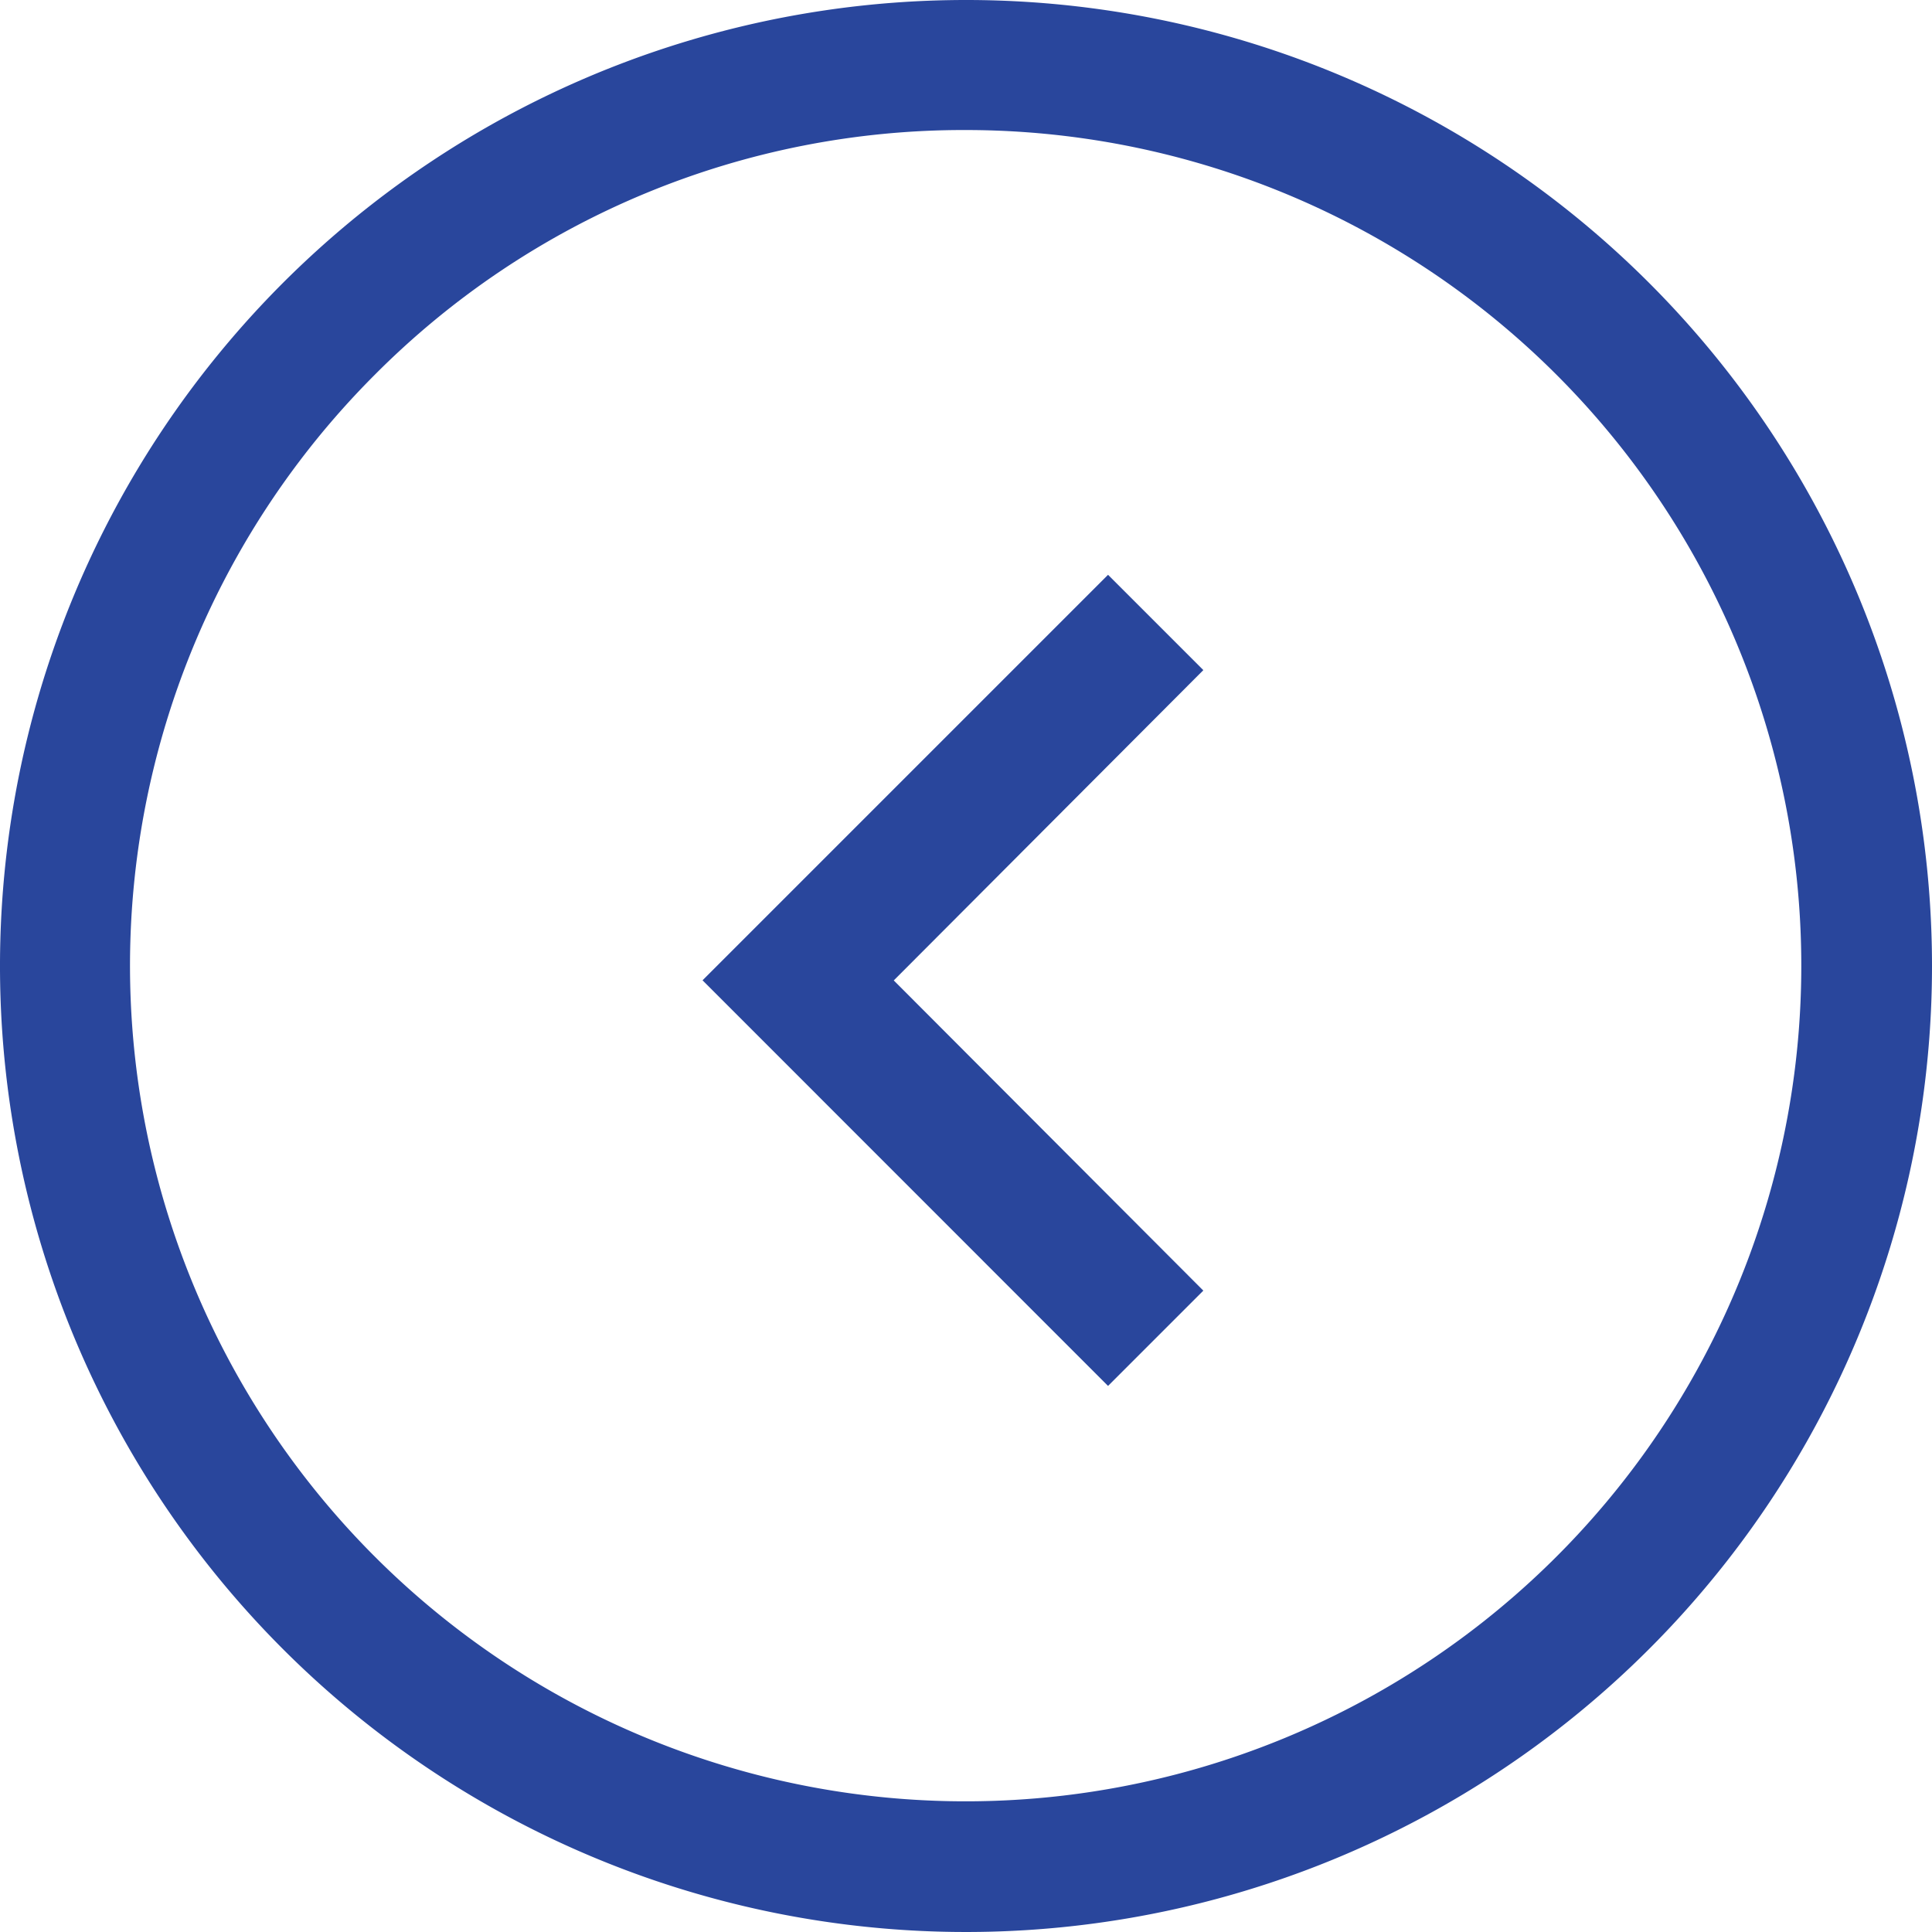
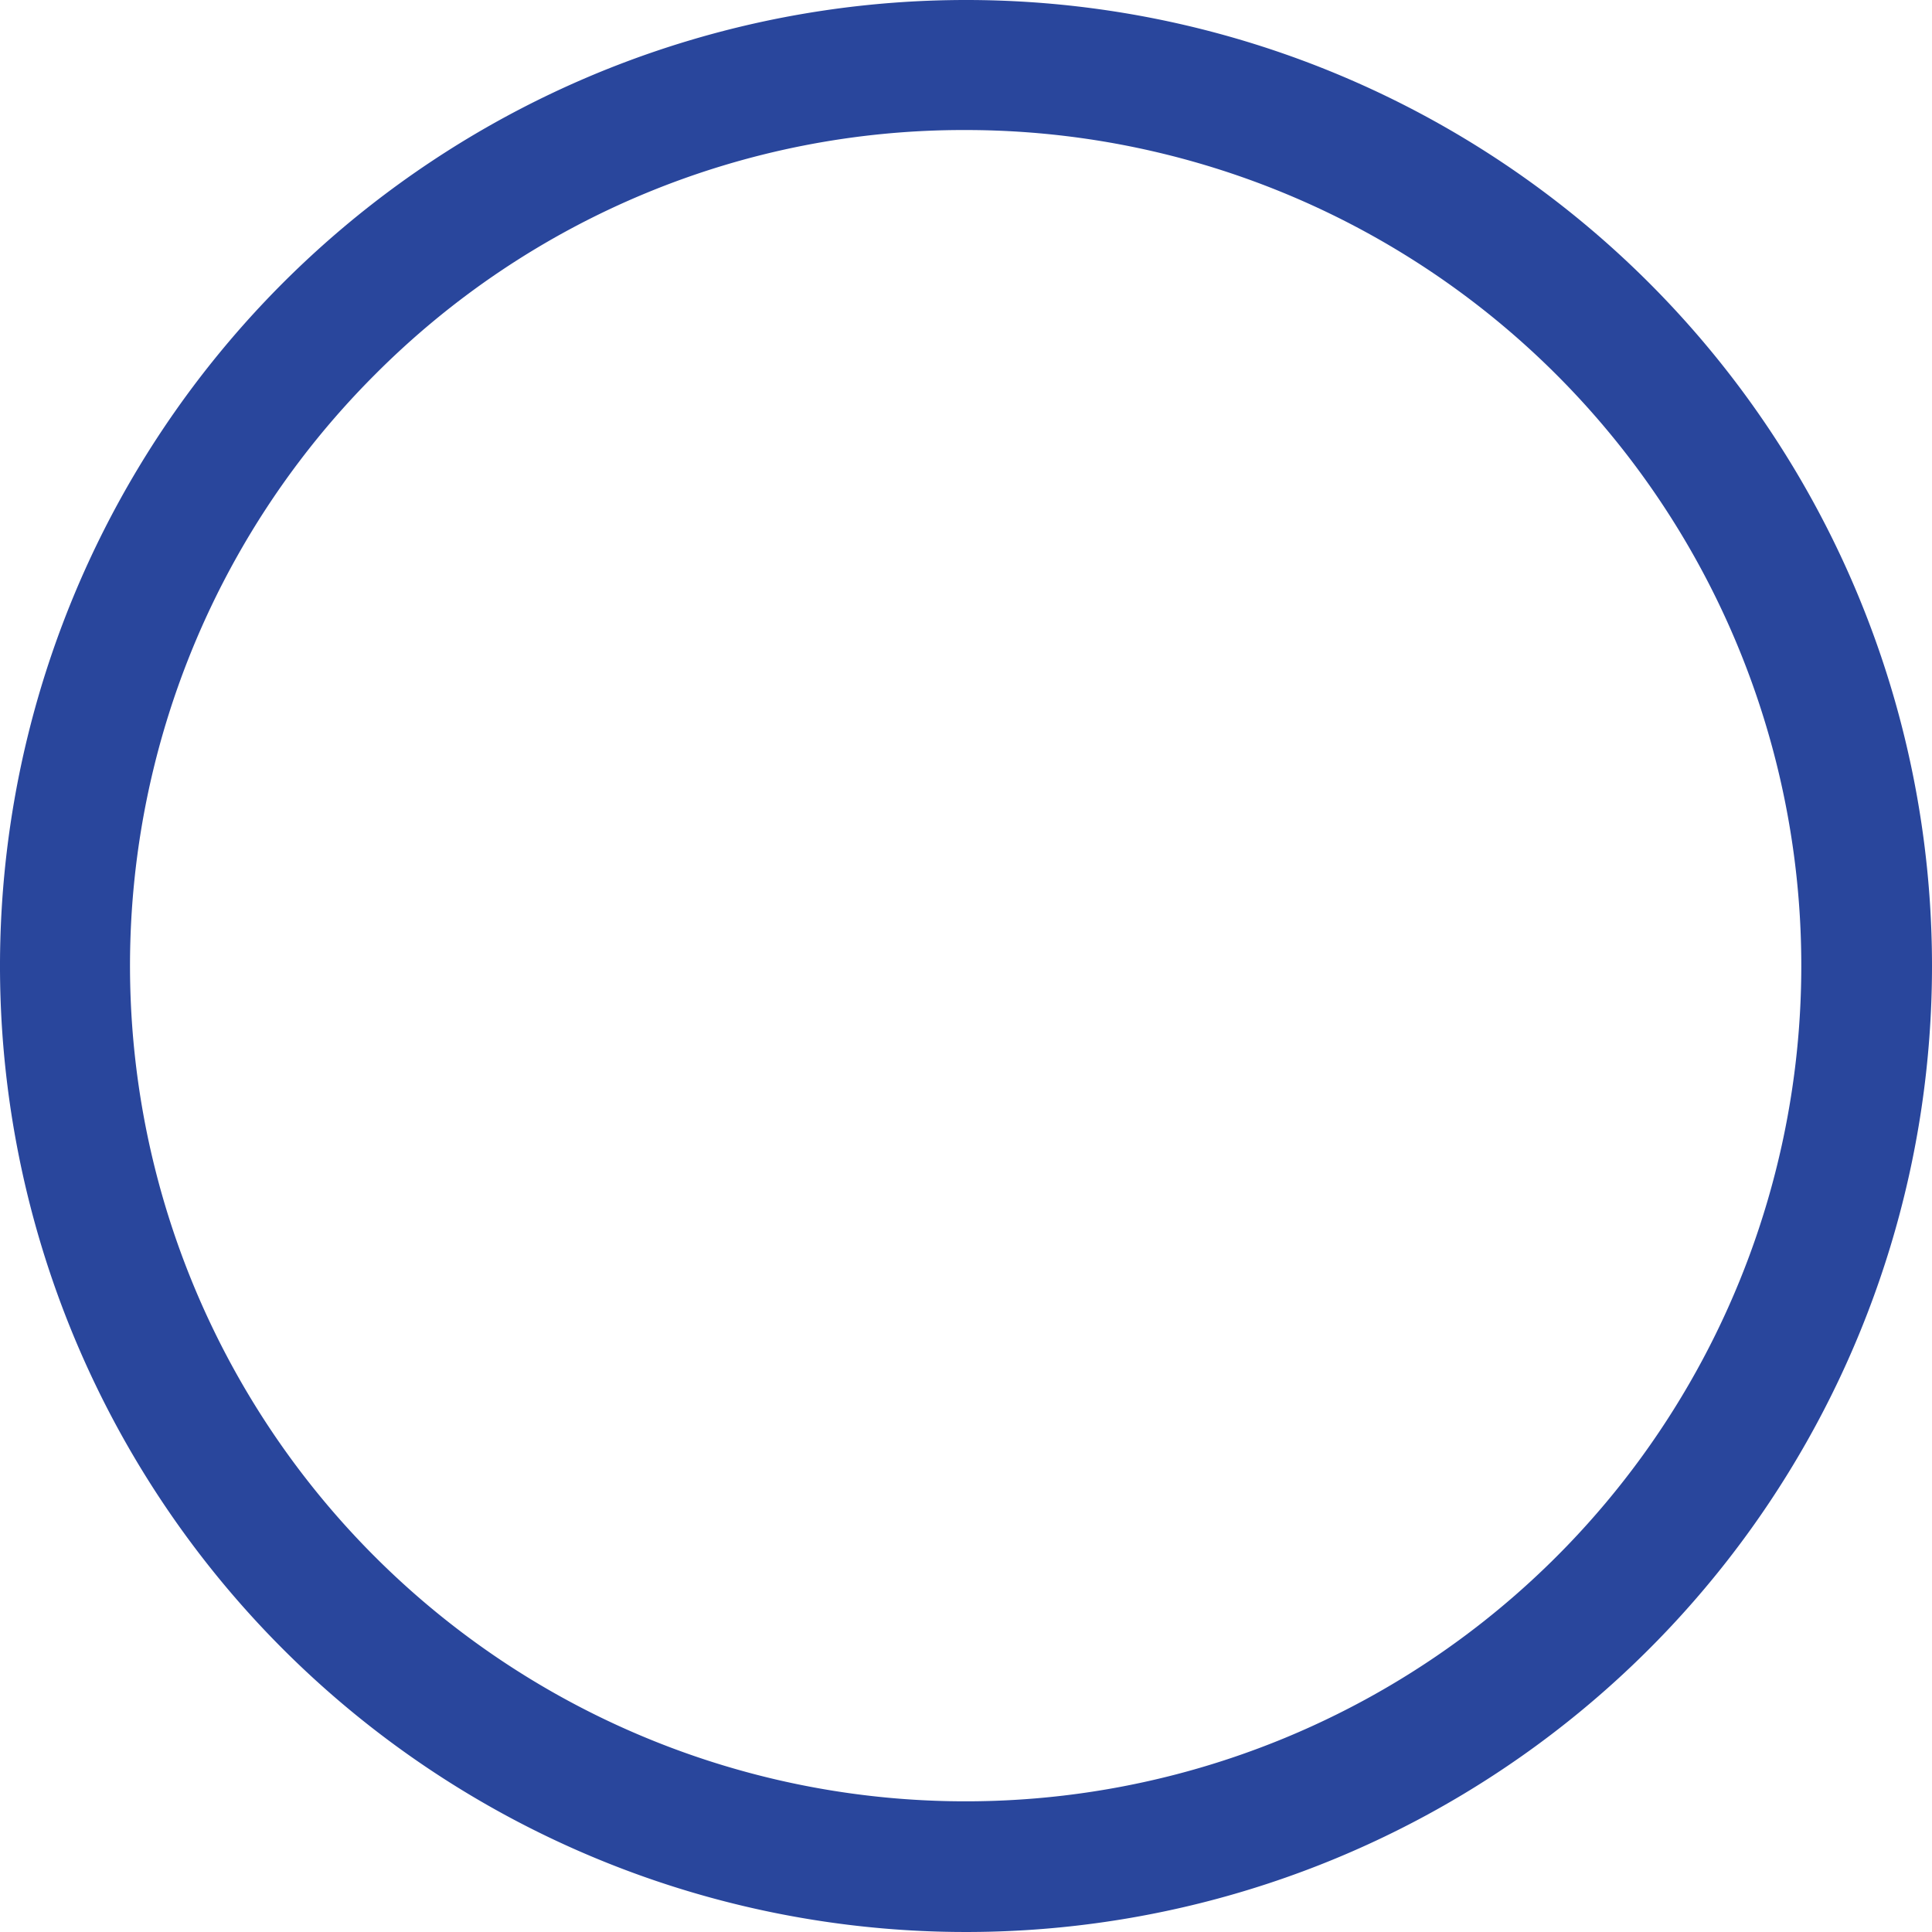
<svg xmlns="http://www.w3.org/2000/svg" width="30.25" height="30.25" viewBox="0 0 30.25 30.25">
  <g id="Group_87" data-name="Group 87" transform="translate(-23 -113)">
    <path id="Path_24" data-name="Path 24" d="M18.5,5.411A13.084,13.084,0,1,1,9.243,9.243,13,13,0,0,1,18.5,5.411m0-2.036A15.125,15.125,0,1,0,33.625,18.5,15.123,15.123,0,0,0,18.5,3.375Z" transform="translate(19.625 109.625)" fill="#29469c" />
-     <path id="Icon_material-navigate-before" data-name="Icon material-navigate-before" d="M19.841,10.492,18.349,9,12,15.349,18.349,21.7l1.492-1.492-4.847-4.857Z" transform="translate(22 113)" fill="#29469c" />
  </g>
</svg>